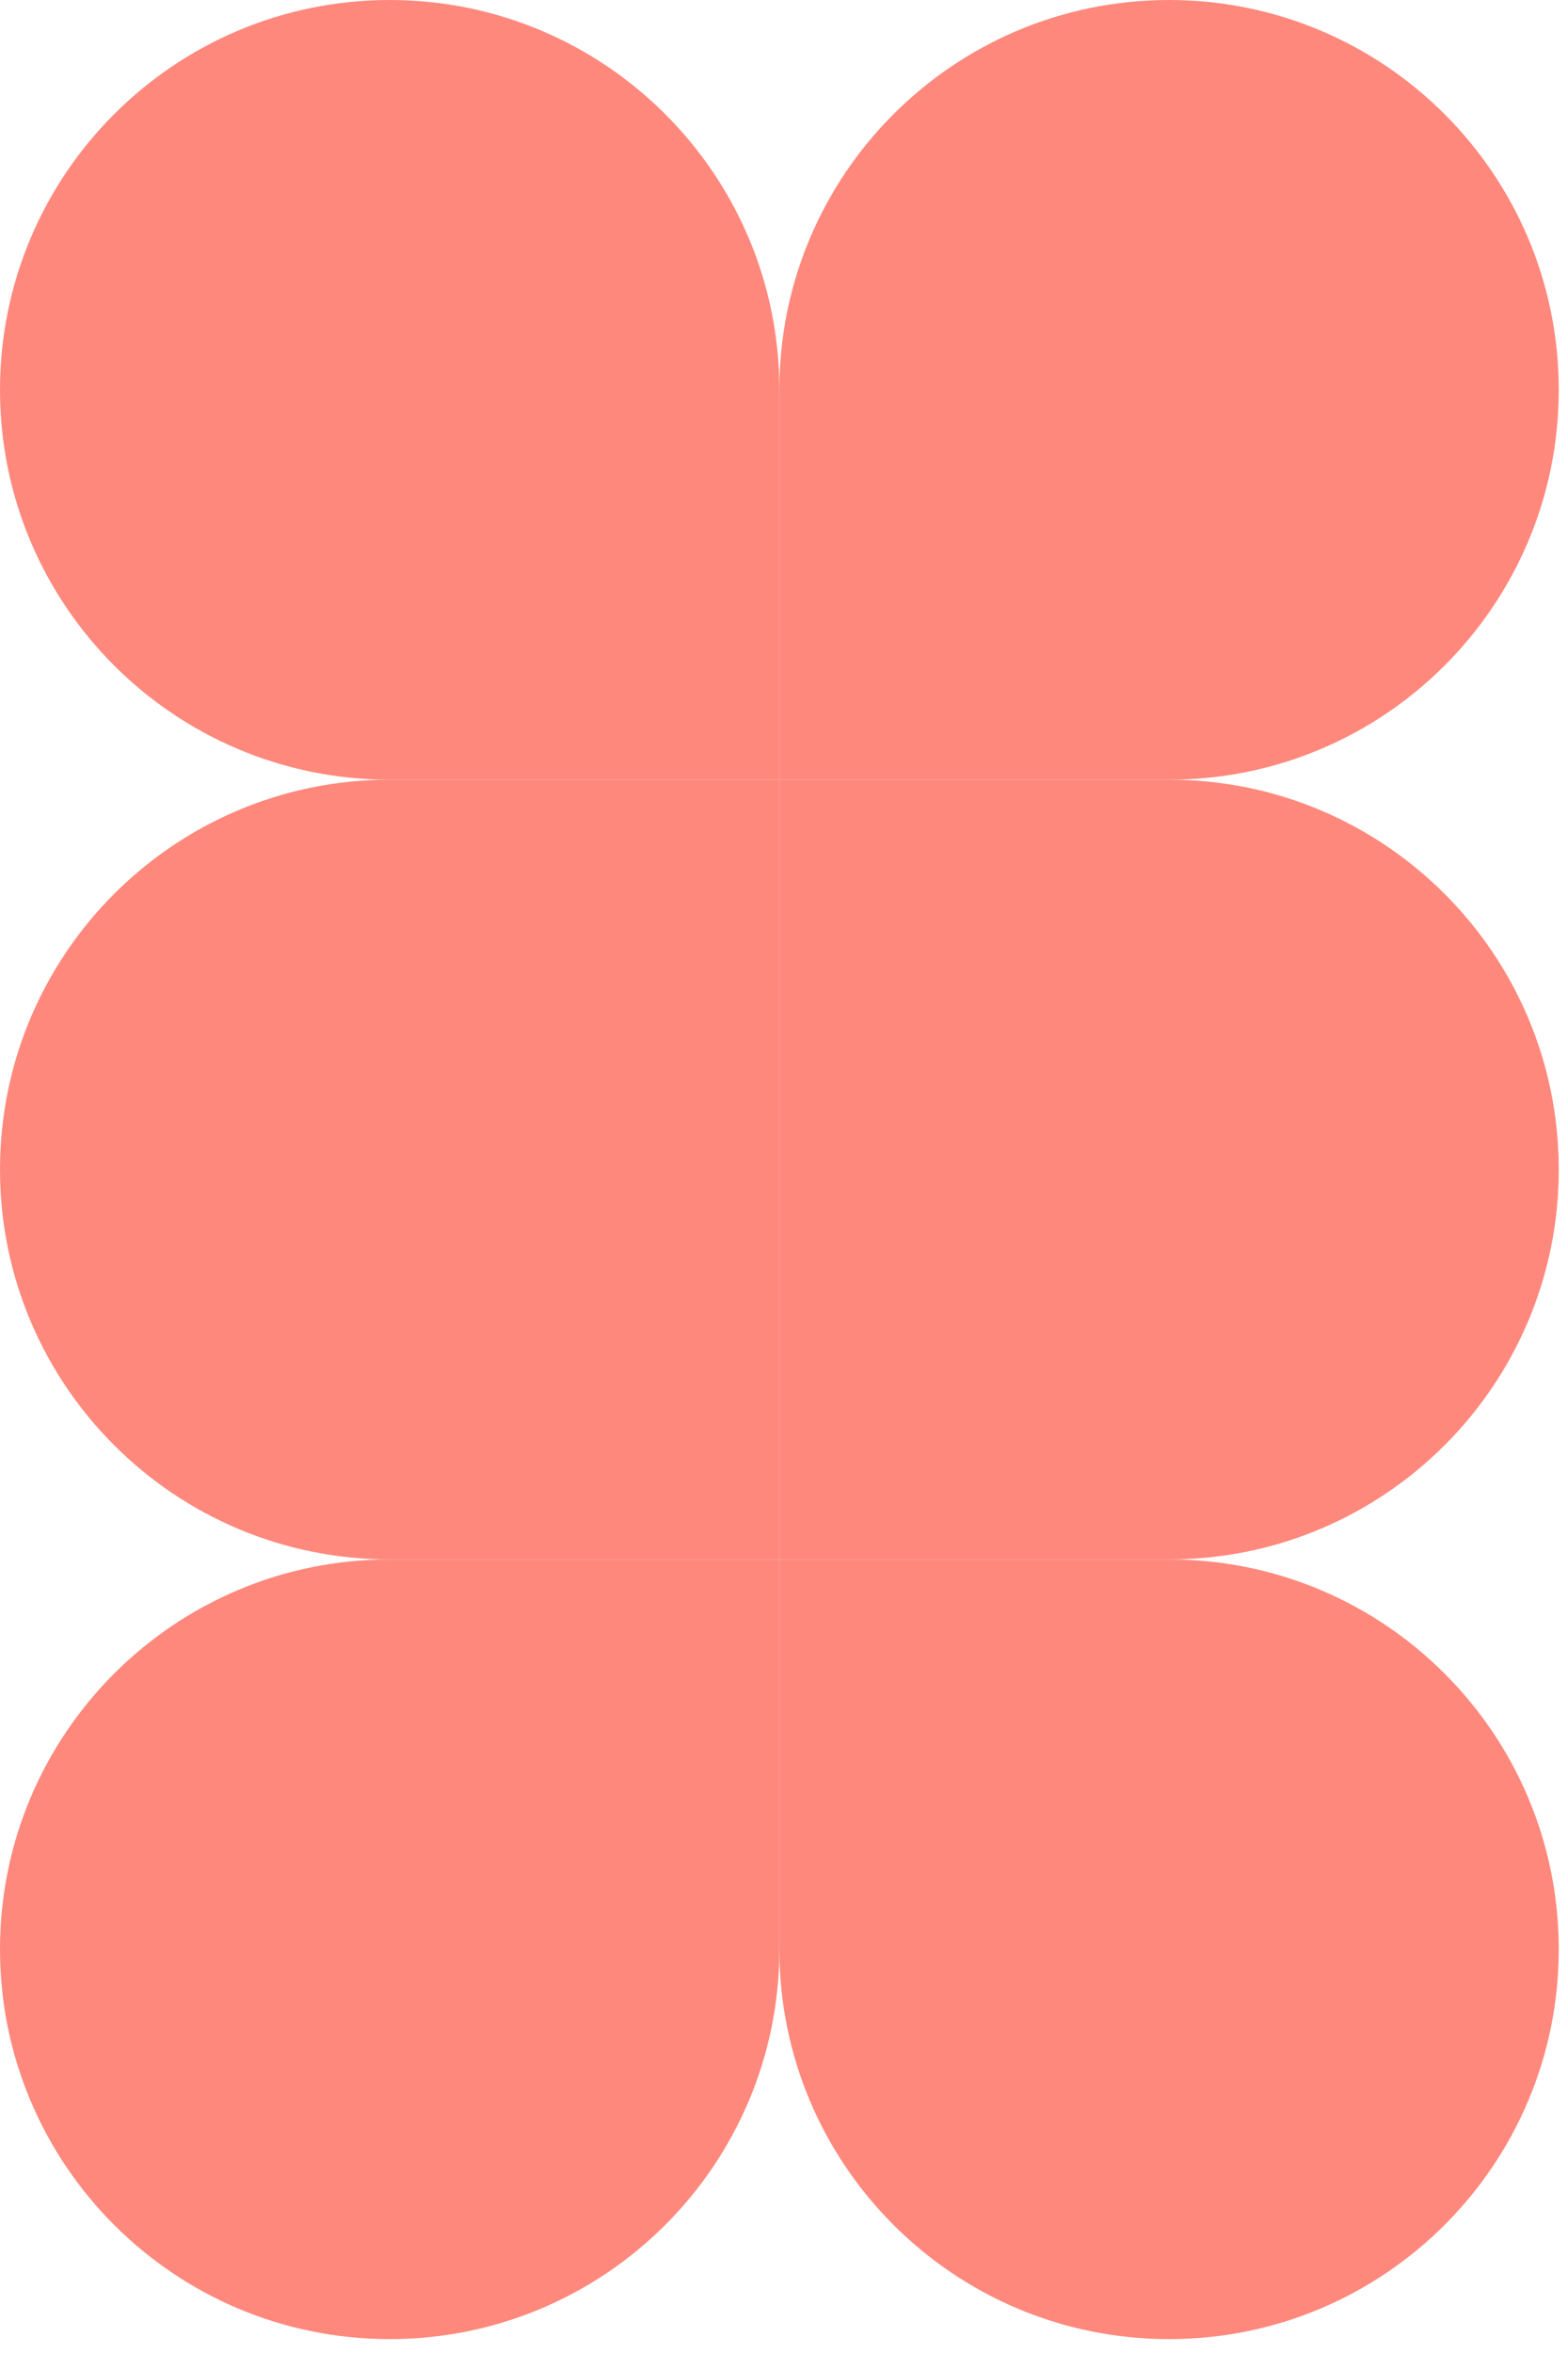
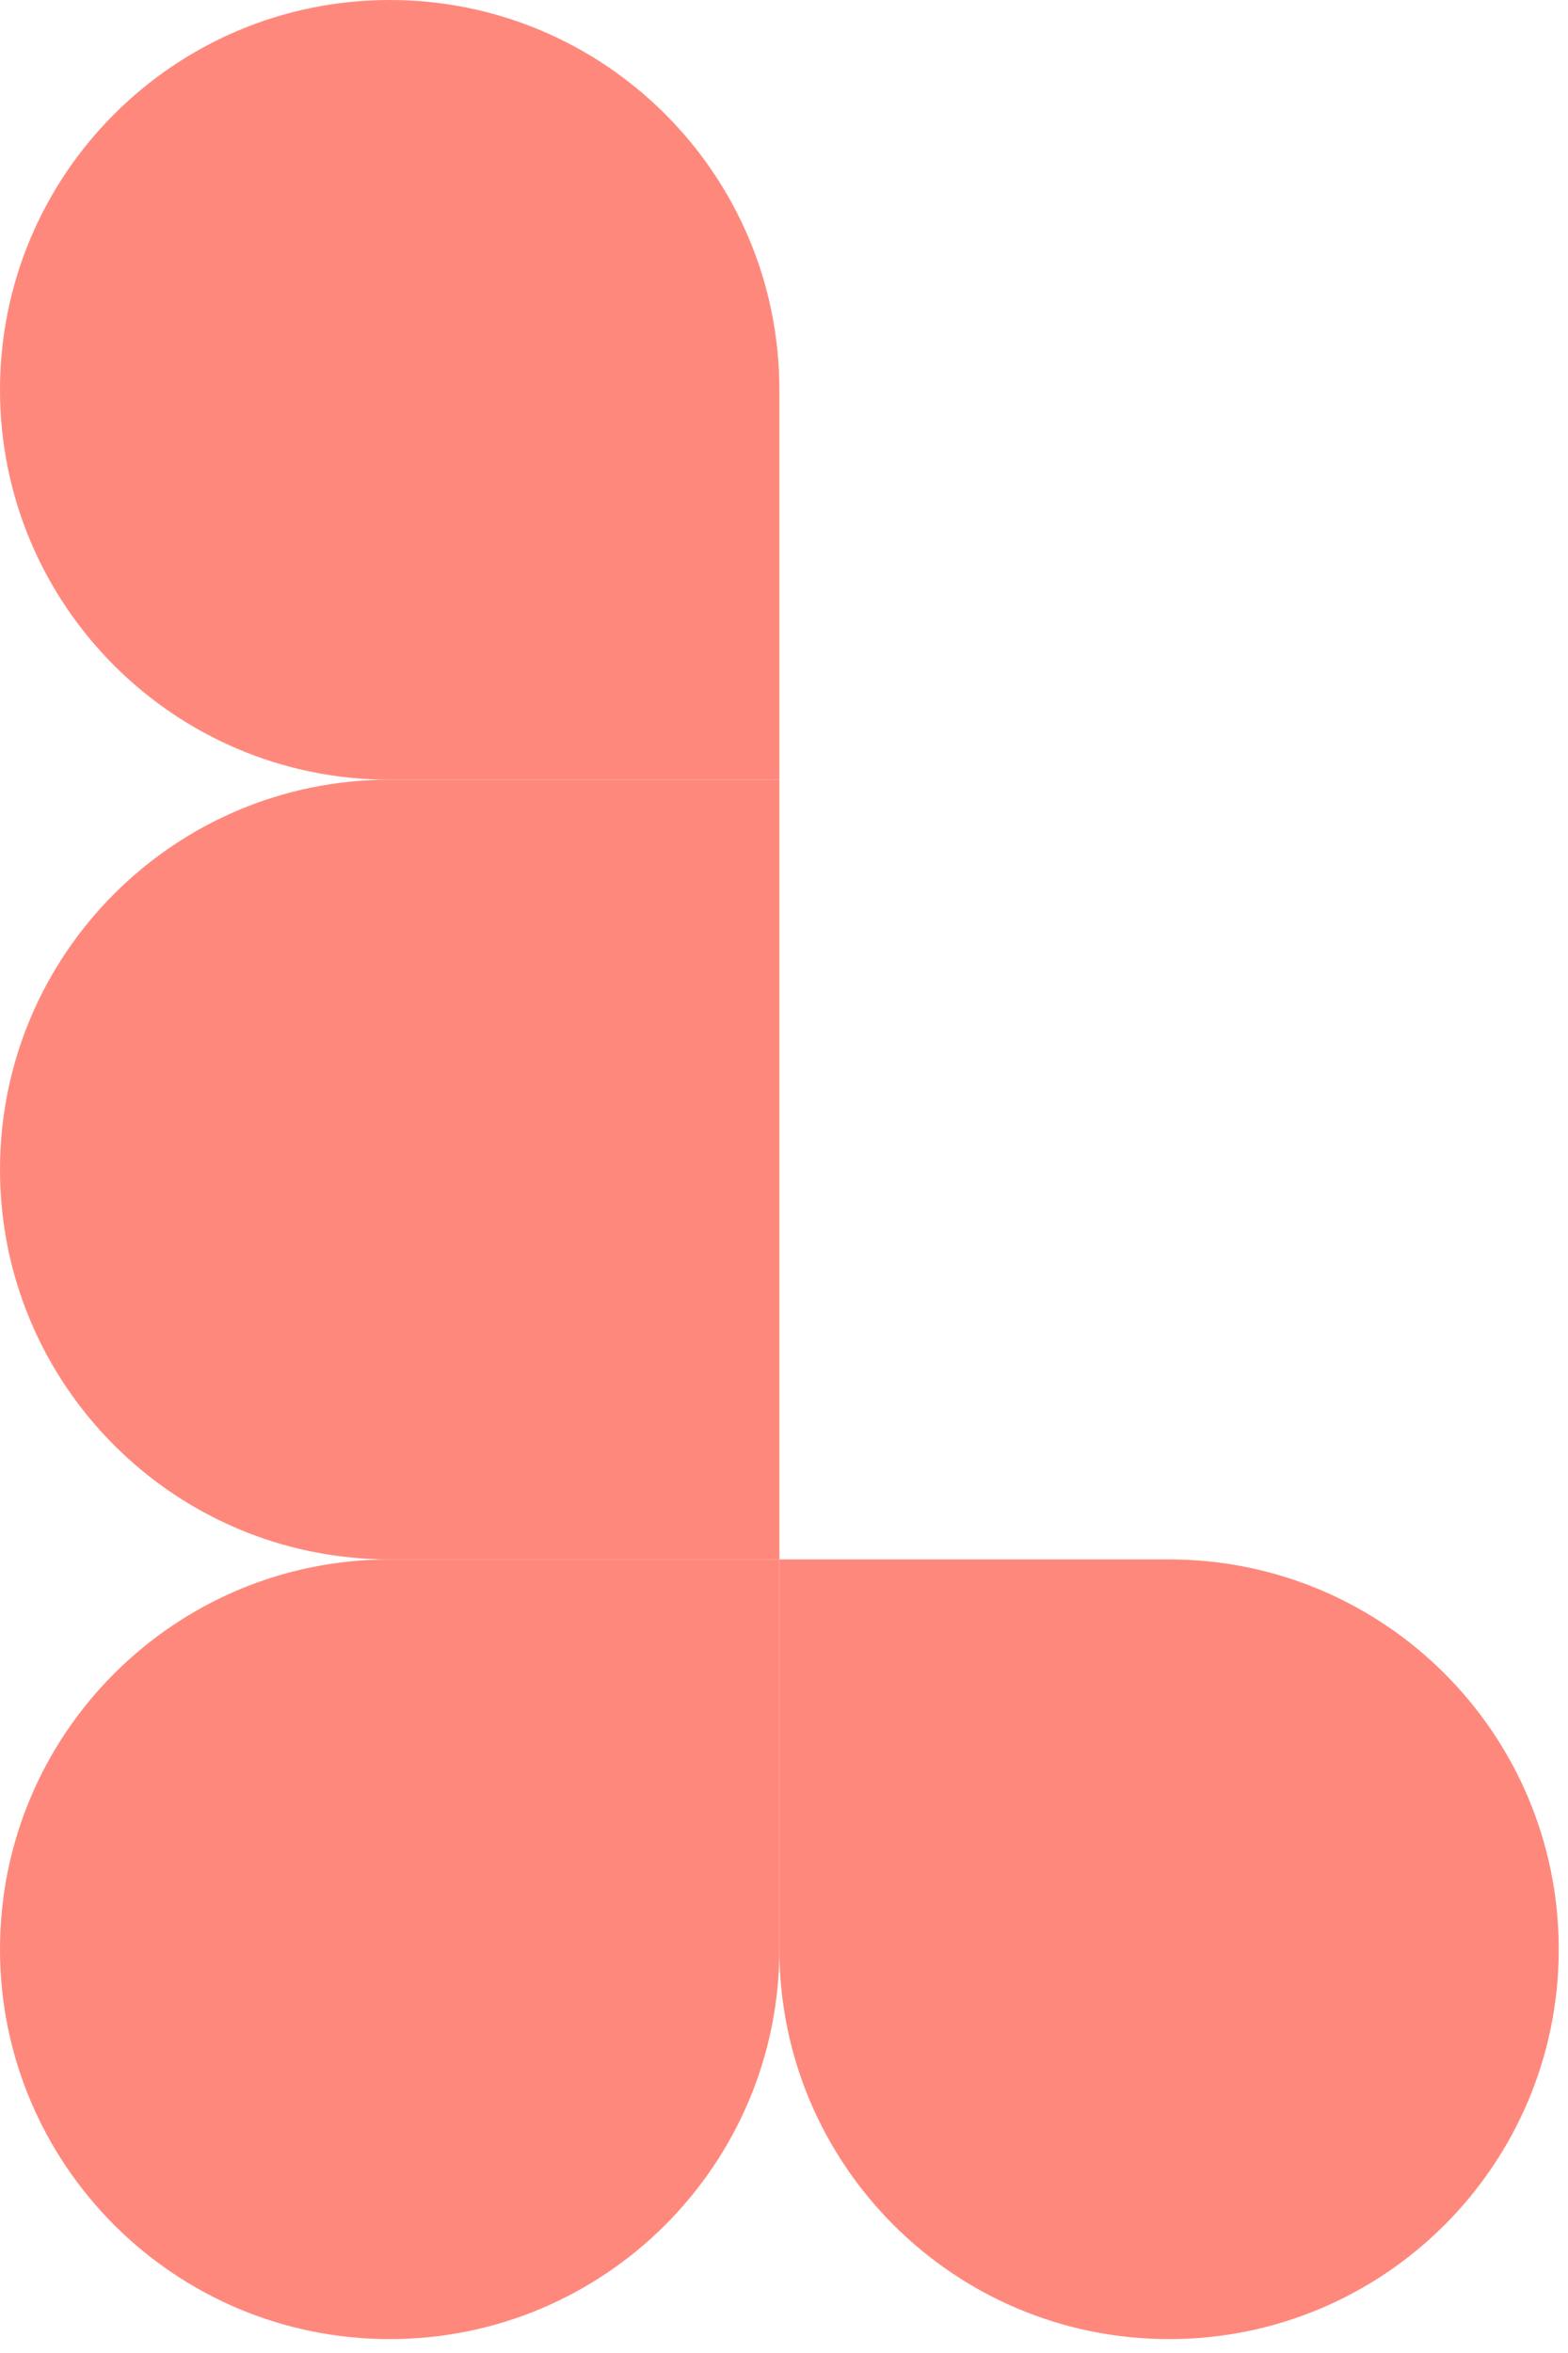
<svg xmlns="http://www.w3.org/2000/svg" width="70" height="105" viewBox="0 0 70 105" fill="none">
-   <path d="M52.19 -7.60434e-07C61.798 -3.40458e-07 69.587 7.789 69.587 17.397C69.587 27.005 61.798 34.793 52.19 34.793L34.793 34.793L34.793 17.397C34.793 7.789 42.582 -1.18041e-06 52.19 -7.60434e-07Z" fill="#FF887C" />
  <path d="M17.397 -7.60434e-07C27.005 -3.40458e-07 34.794 7.789 34.794 17.397L34.794 34.793L17.397 34.793C7.789 34.793 6.74841e-05 27.005 6.79041e-05 17.397C6.83241e-05 7.789 7.789 -1.18041e-06 17.397 -7.60434e-07Z" fill="#FF887C" />
-   <path d="M52.19 34.793C61.798 34.793 69.587 42.582 69.587 52.19C69.587 61.798 61.798 69.587 52.19 69.587L34.793 69.587L34.793 34.793L52.19 34.793Z" fill="#FF887C" />
  <path d="M34.794 34.793L34.794 69.587L17.397 69.587C7.789 69.587 6.74841e-05 61.798 6.79041e-05 52.19C6.83241e-05 42.582 7.789 34.793 17.397 34.793L34.794 34.793Z" fill="#FF887C" />
  <path d="M52.19 69.587C61.798 69.587 69.587 77.376 69.587 86.984C69.587 96.591 61.798 104.38 52.19 104.38C42.582 104.38 34.793 96.591 34.793 86.984L34.793 69.587L52.19 69.587Z" fill="#FF887C" />
  <path d="M34.794 69.587L34.794 86.984C34.794 96.591 27.005 104.38 17.397 104.38C7.789 104.38 6.74841e-05 96.591 6.79041e-05 86.984C6.83241e-05 77.376 7.789 69.587 17.397 69.587L34.794 69.587Z" fill="#FF887C" />
</svg>